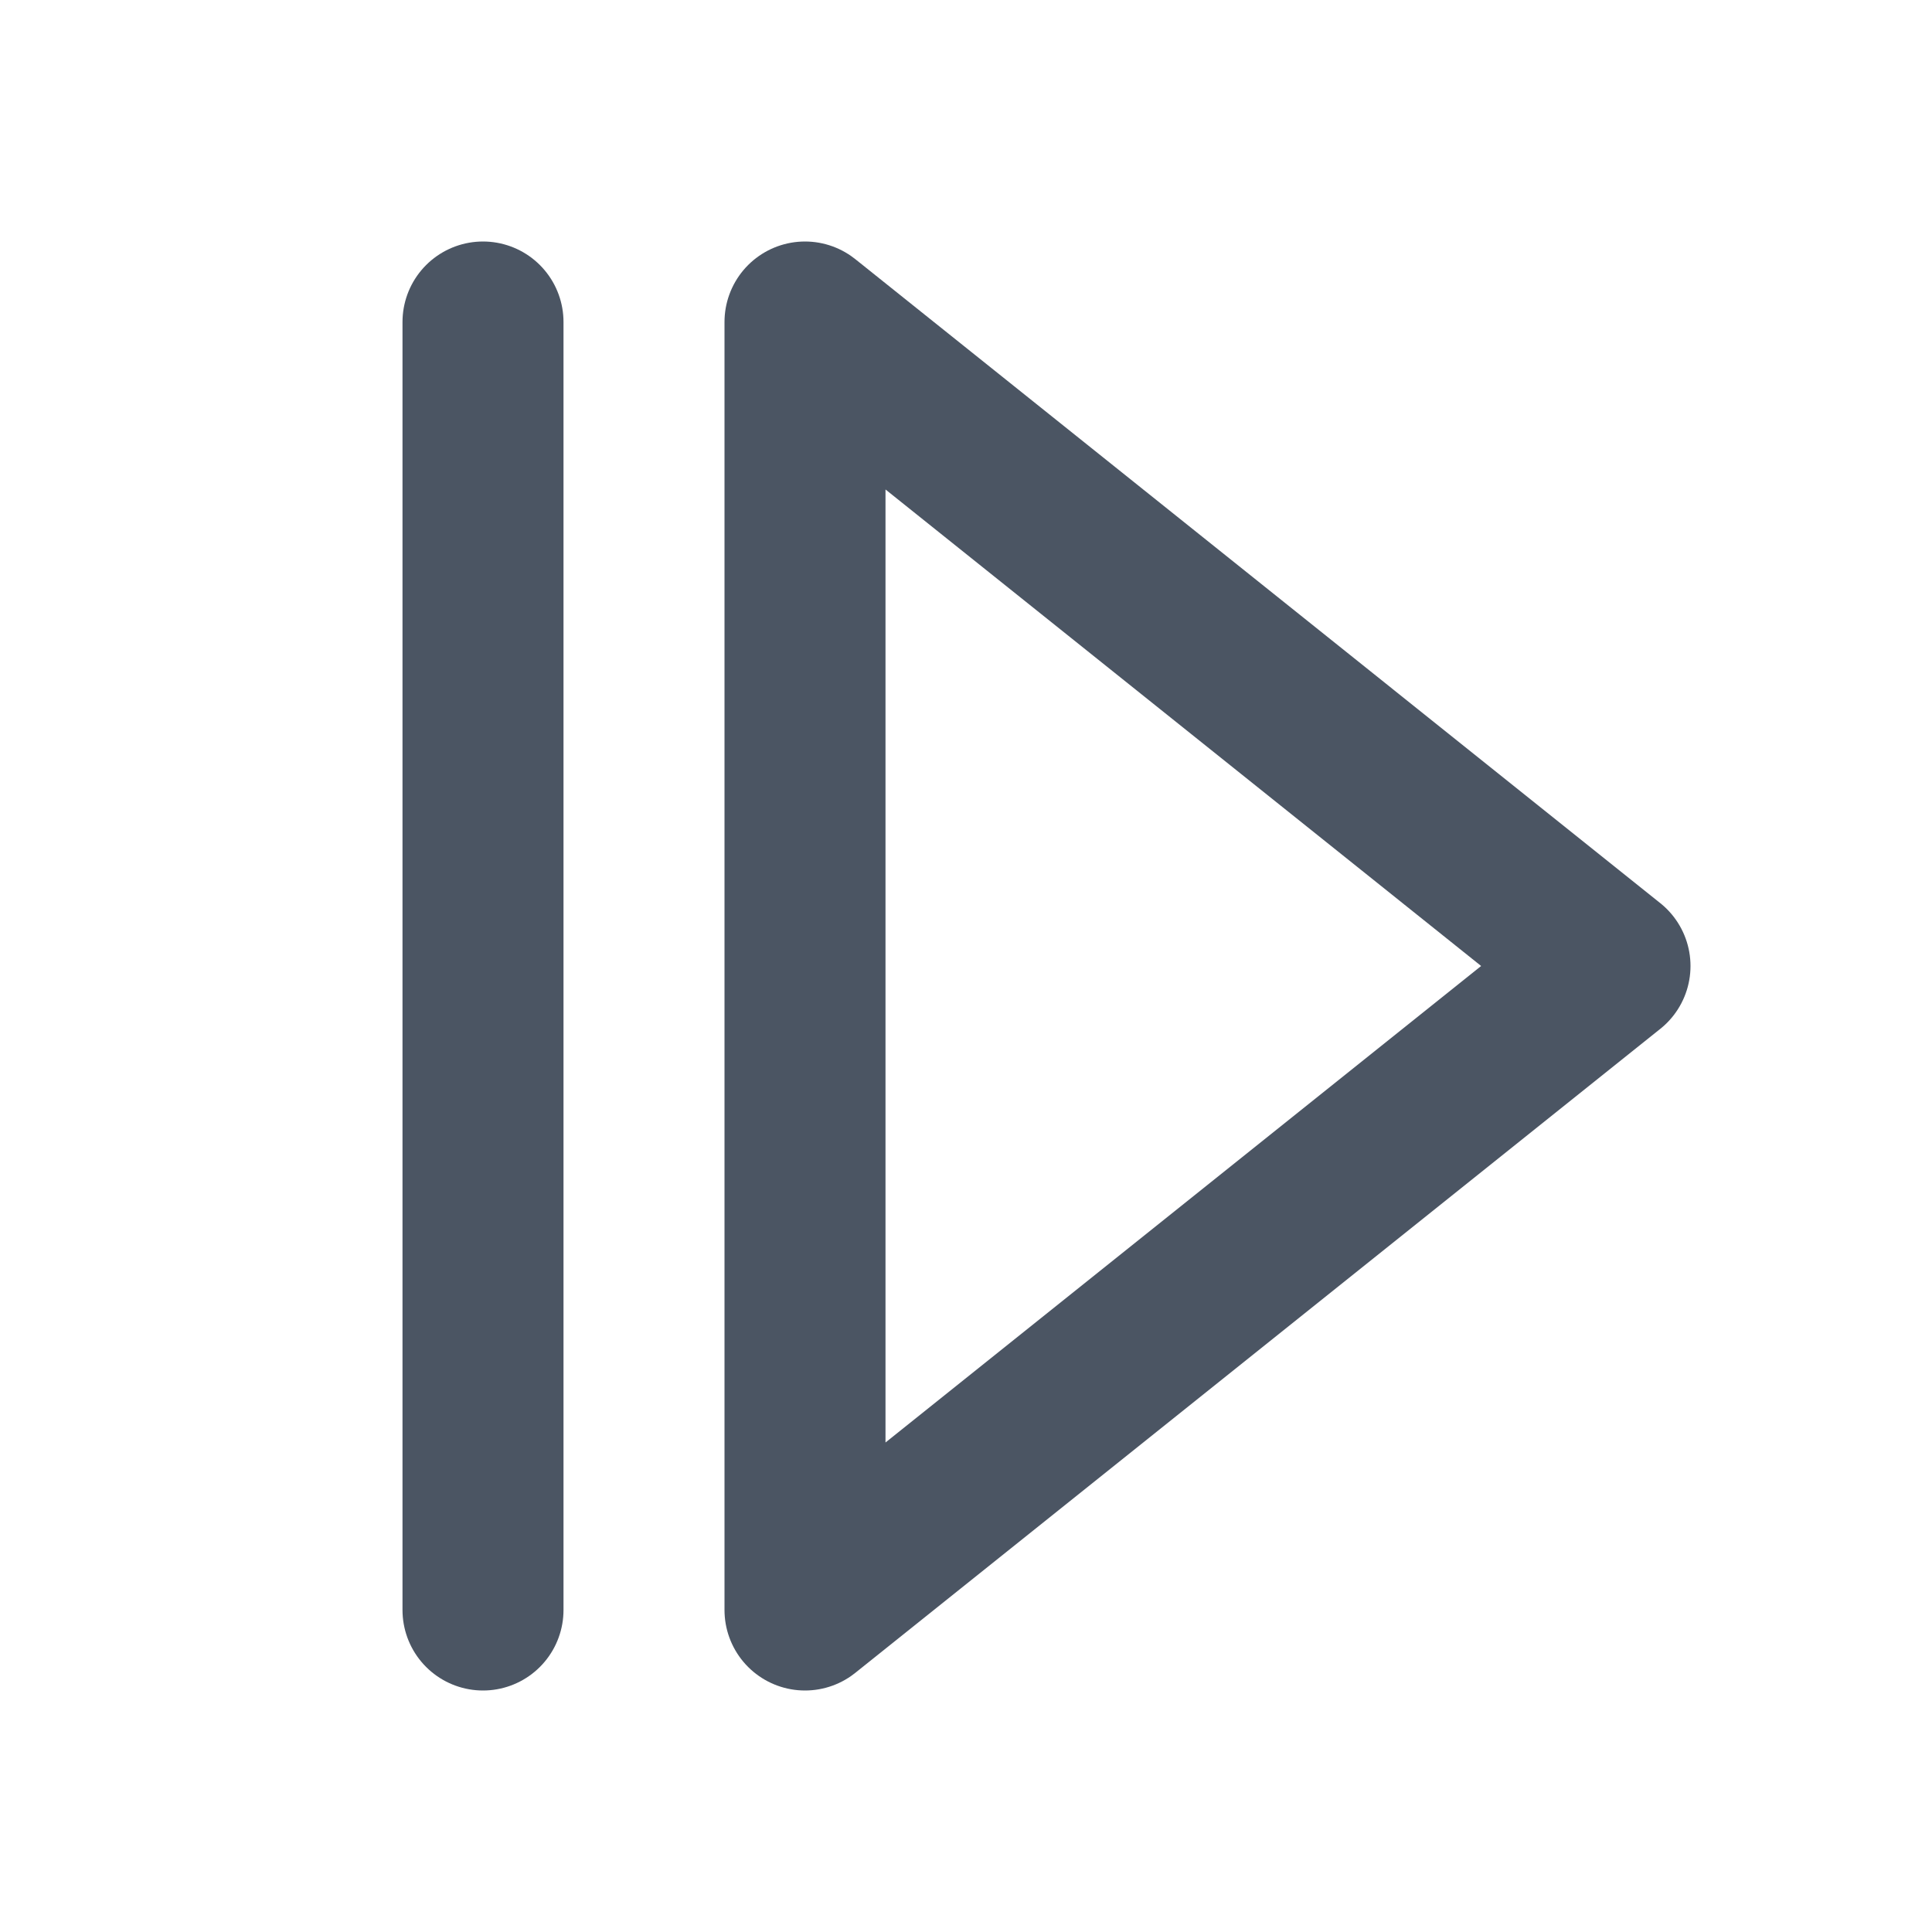
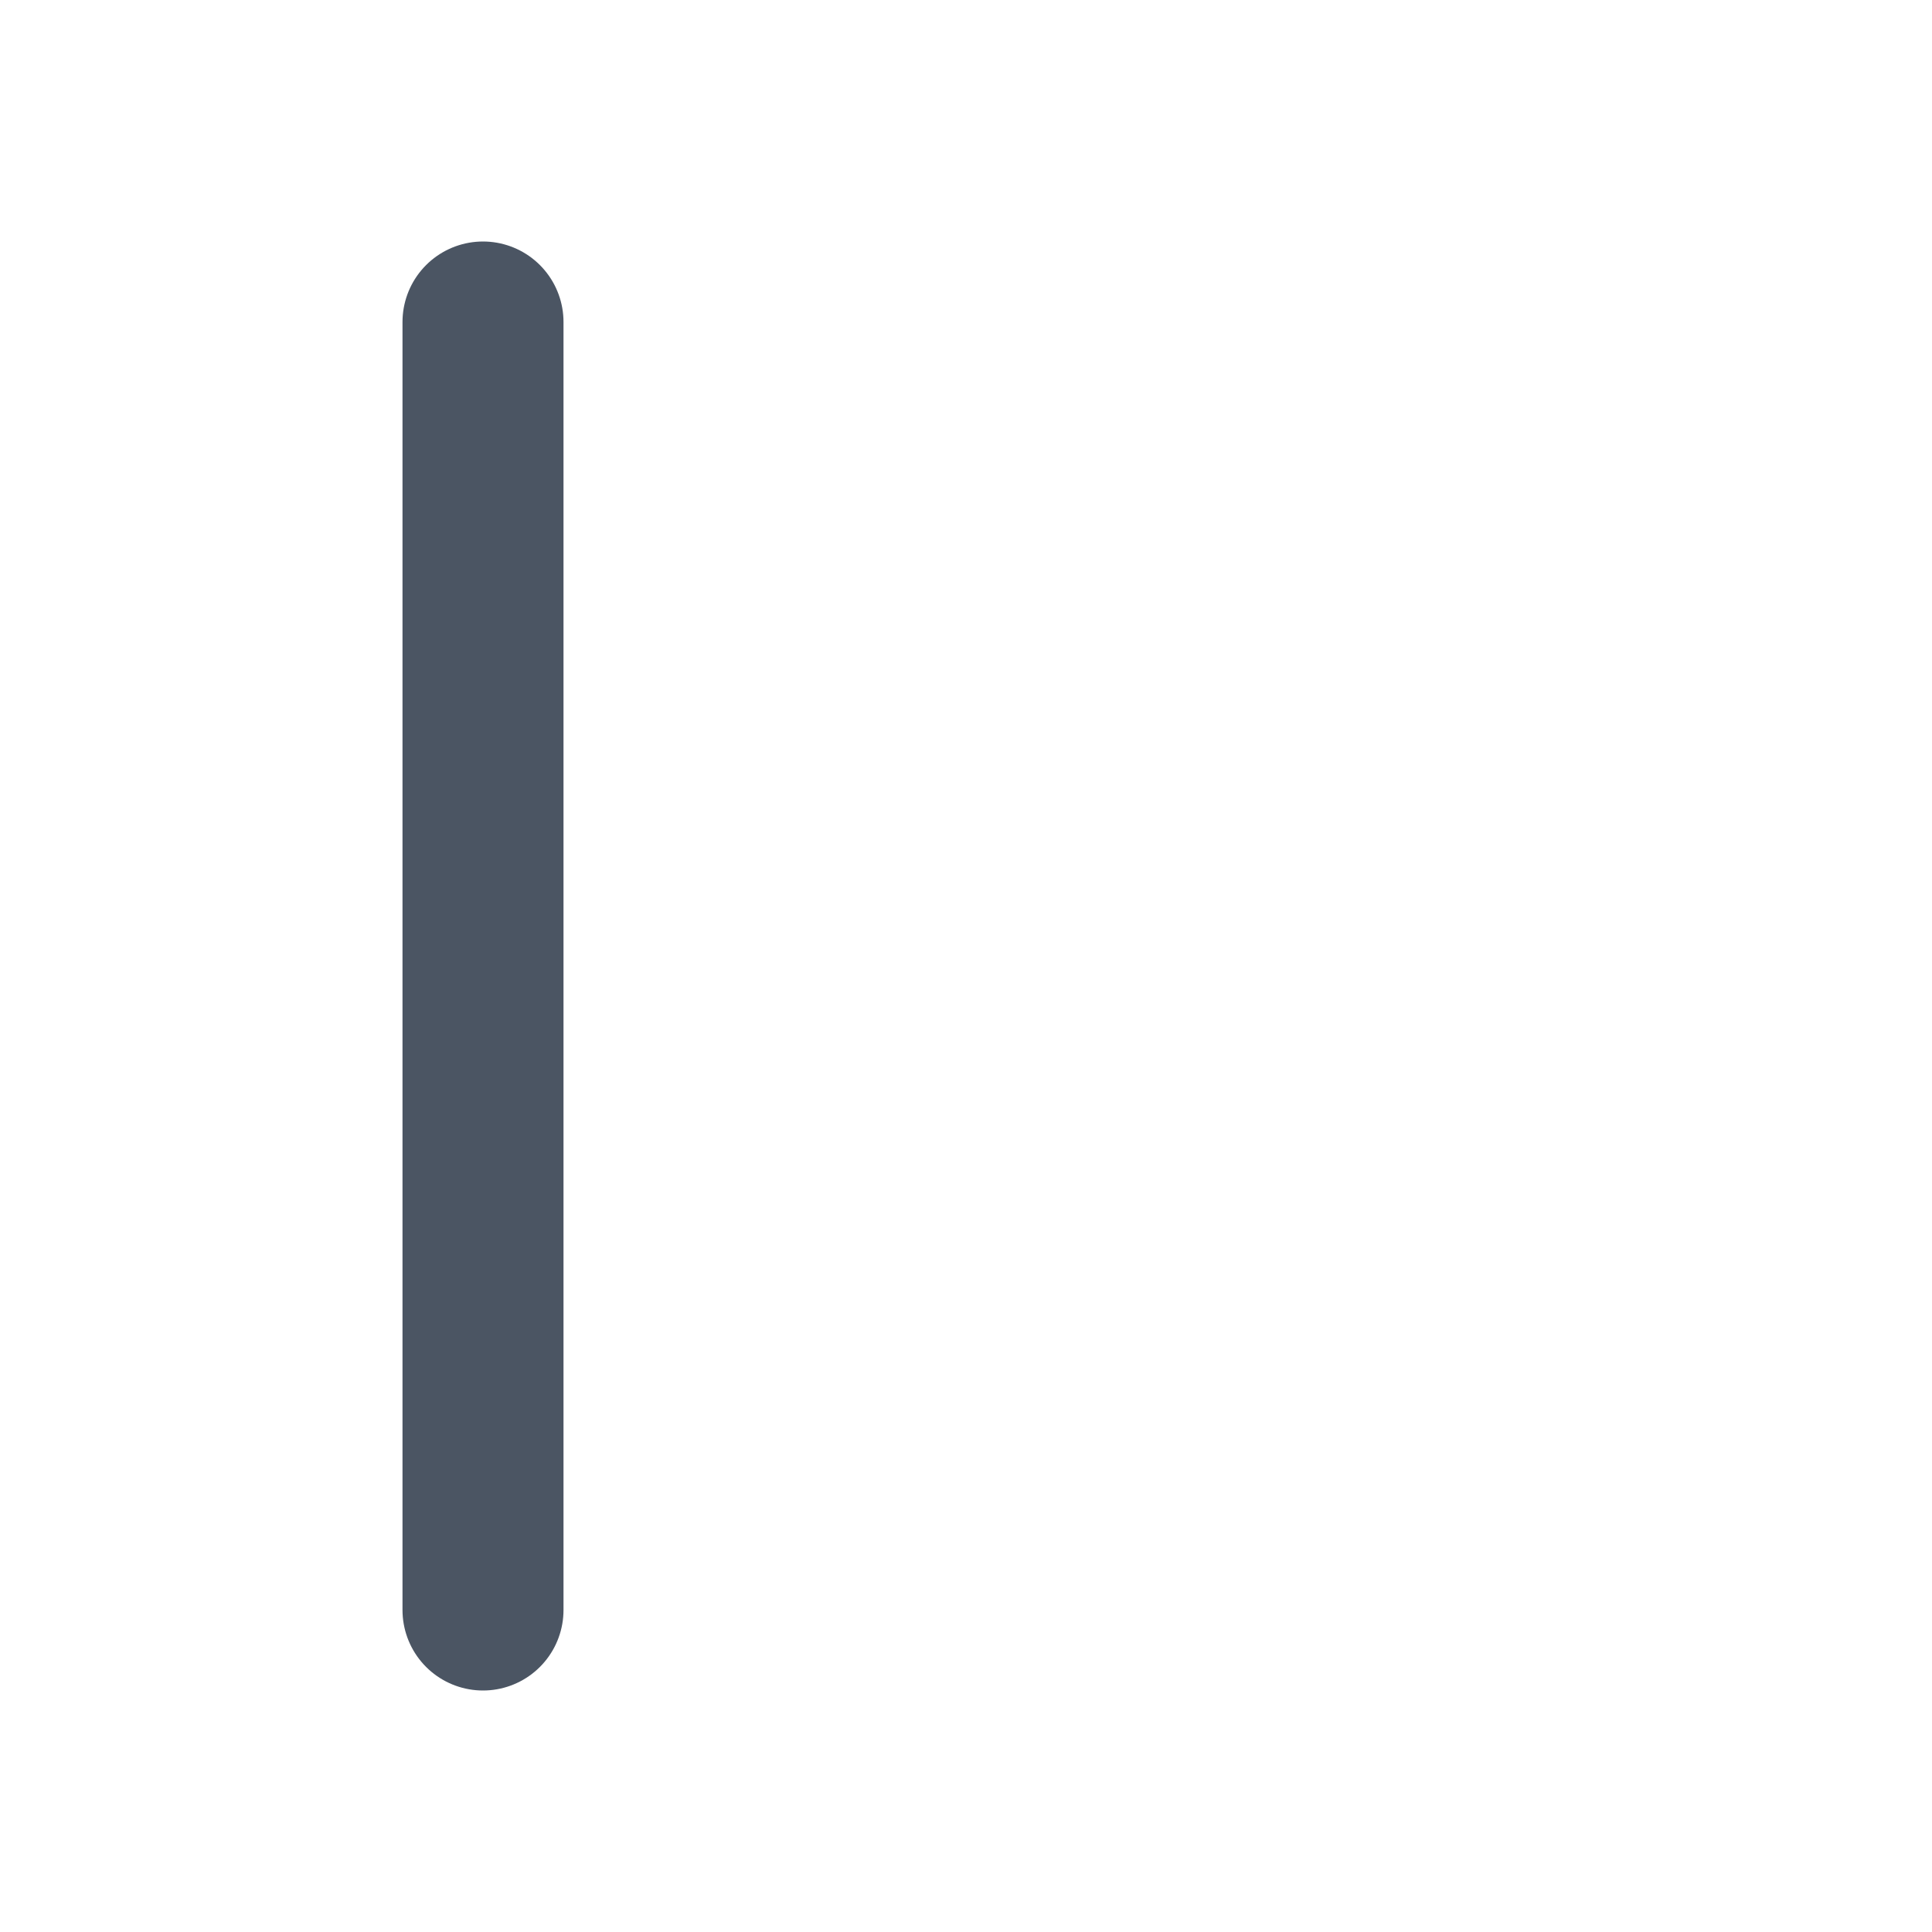
<svg xmlns="http://www.w3.org/2000/svg" width="24" height="24" viewBox="0 0 24 24" fill="none" stroke="#4b5563" stroke-width="2" stroke-linecap="round" stroke-linejoin="round" class="lucide lucide-step-forward-icon lucide-step-forward">
  <line x1="6" x2="6" y1="4" y2="20" />
-   <polygon points="10,4 20,12 10,20" />
</svg>